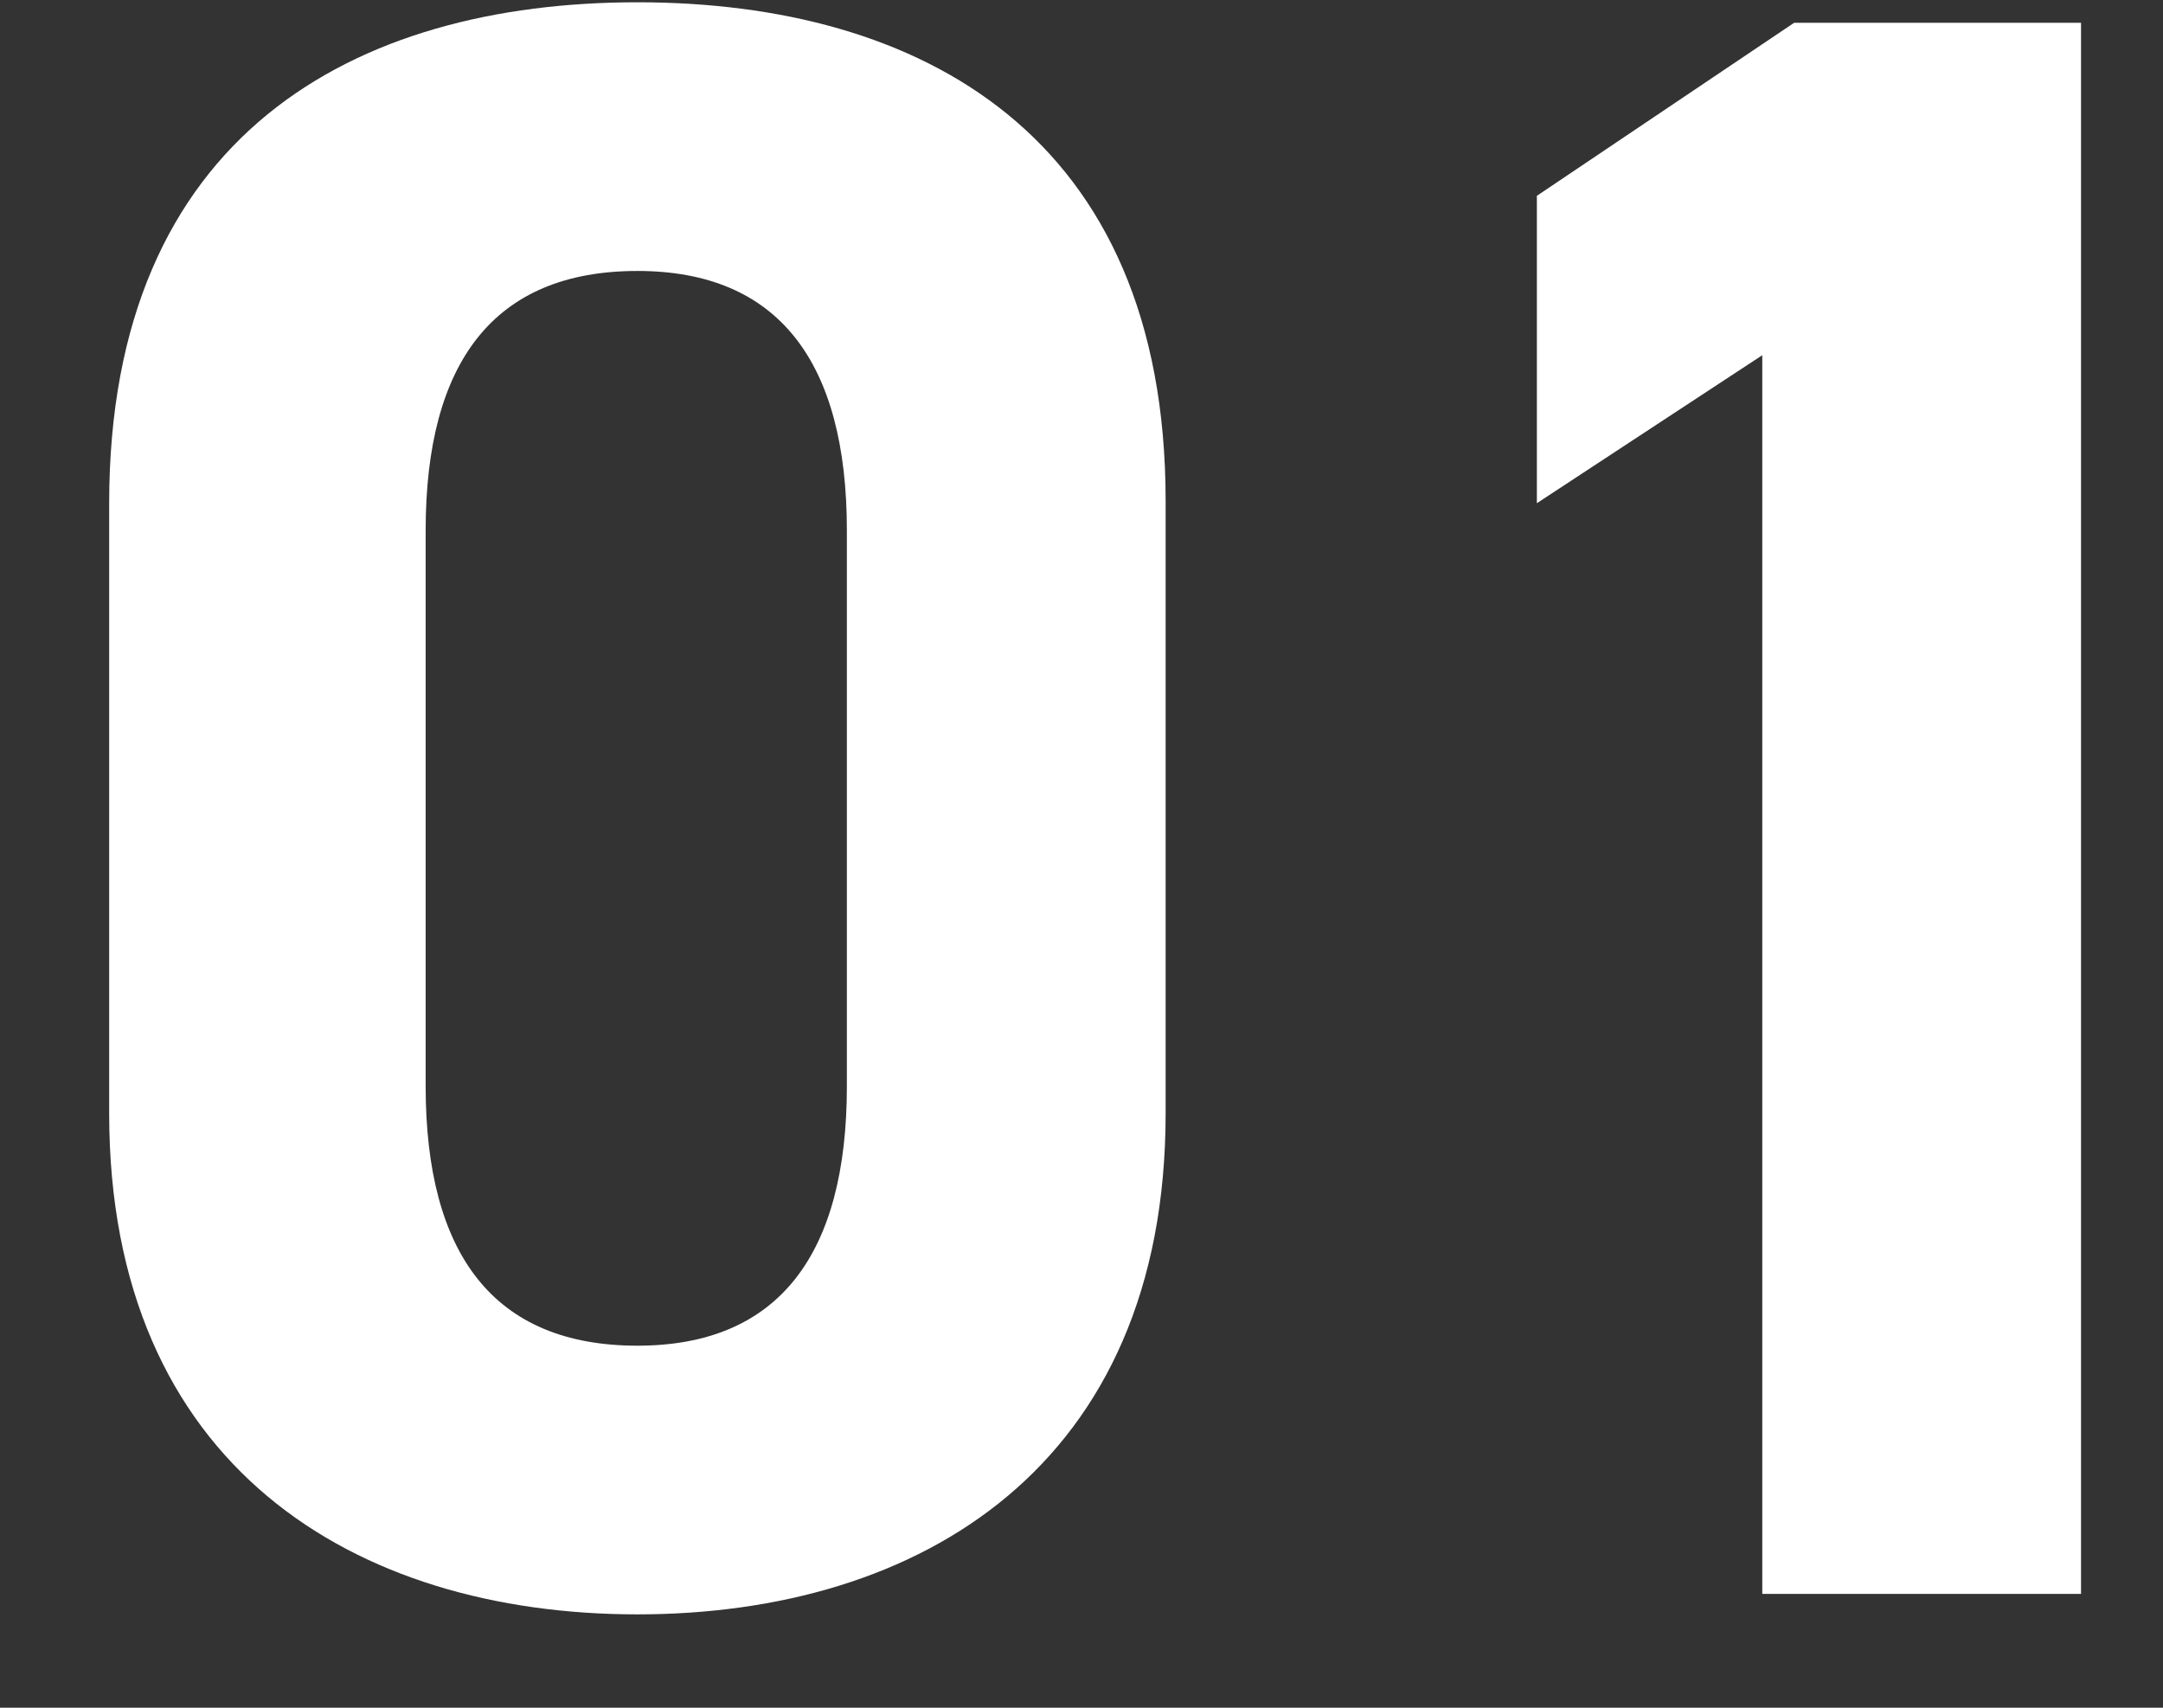
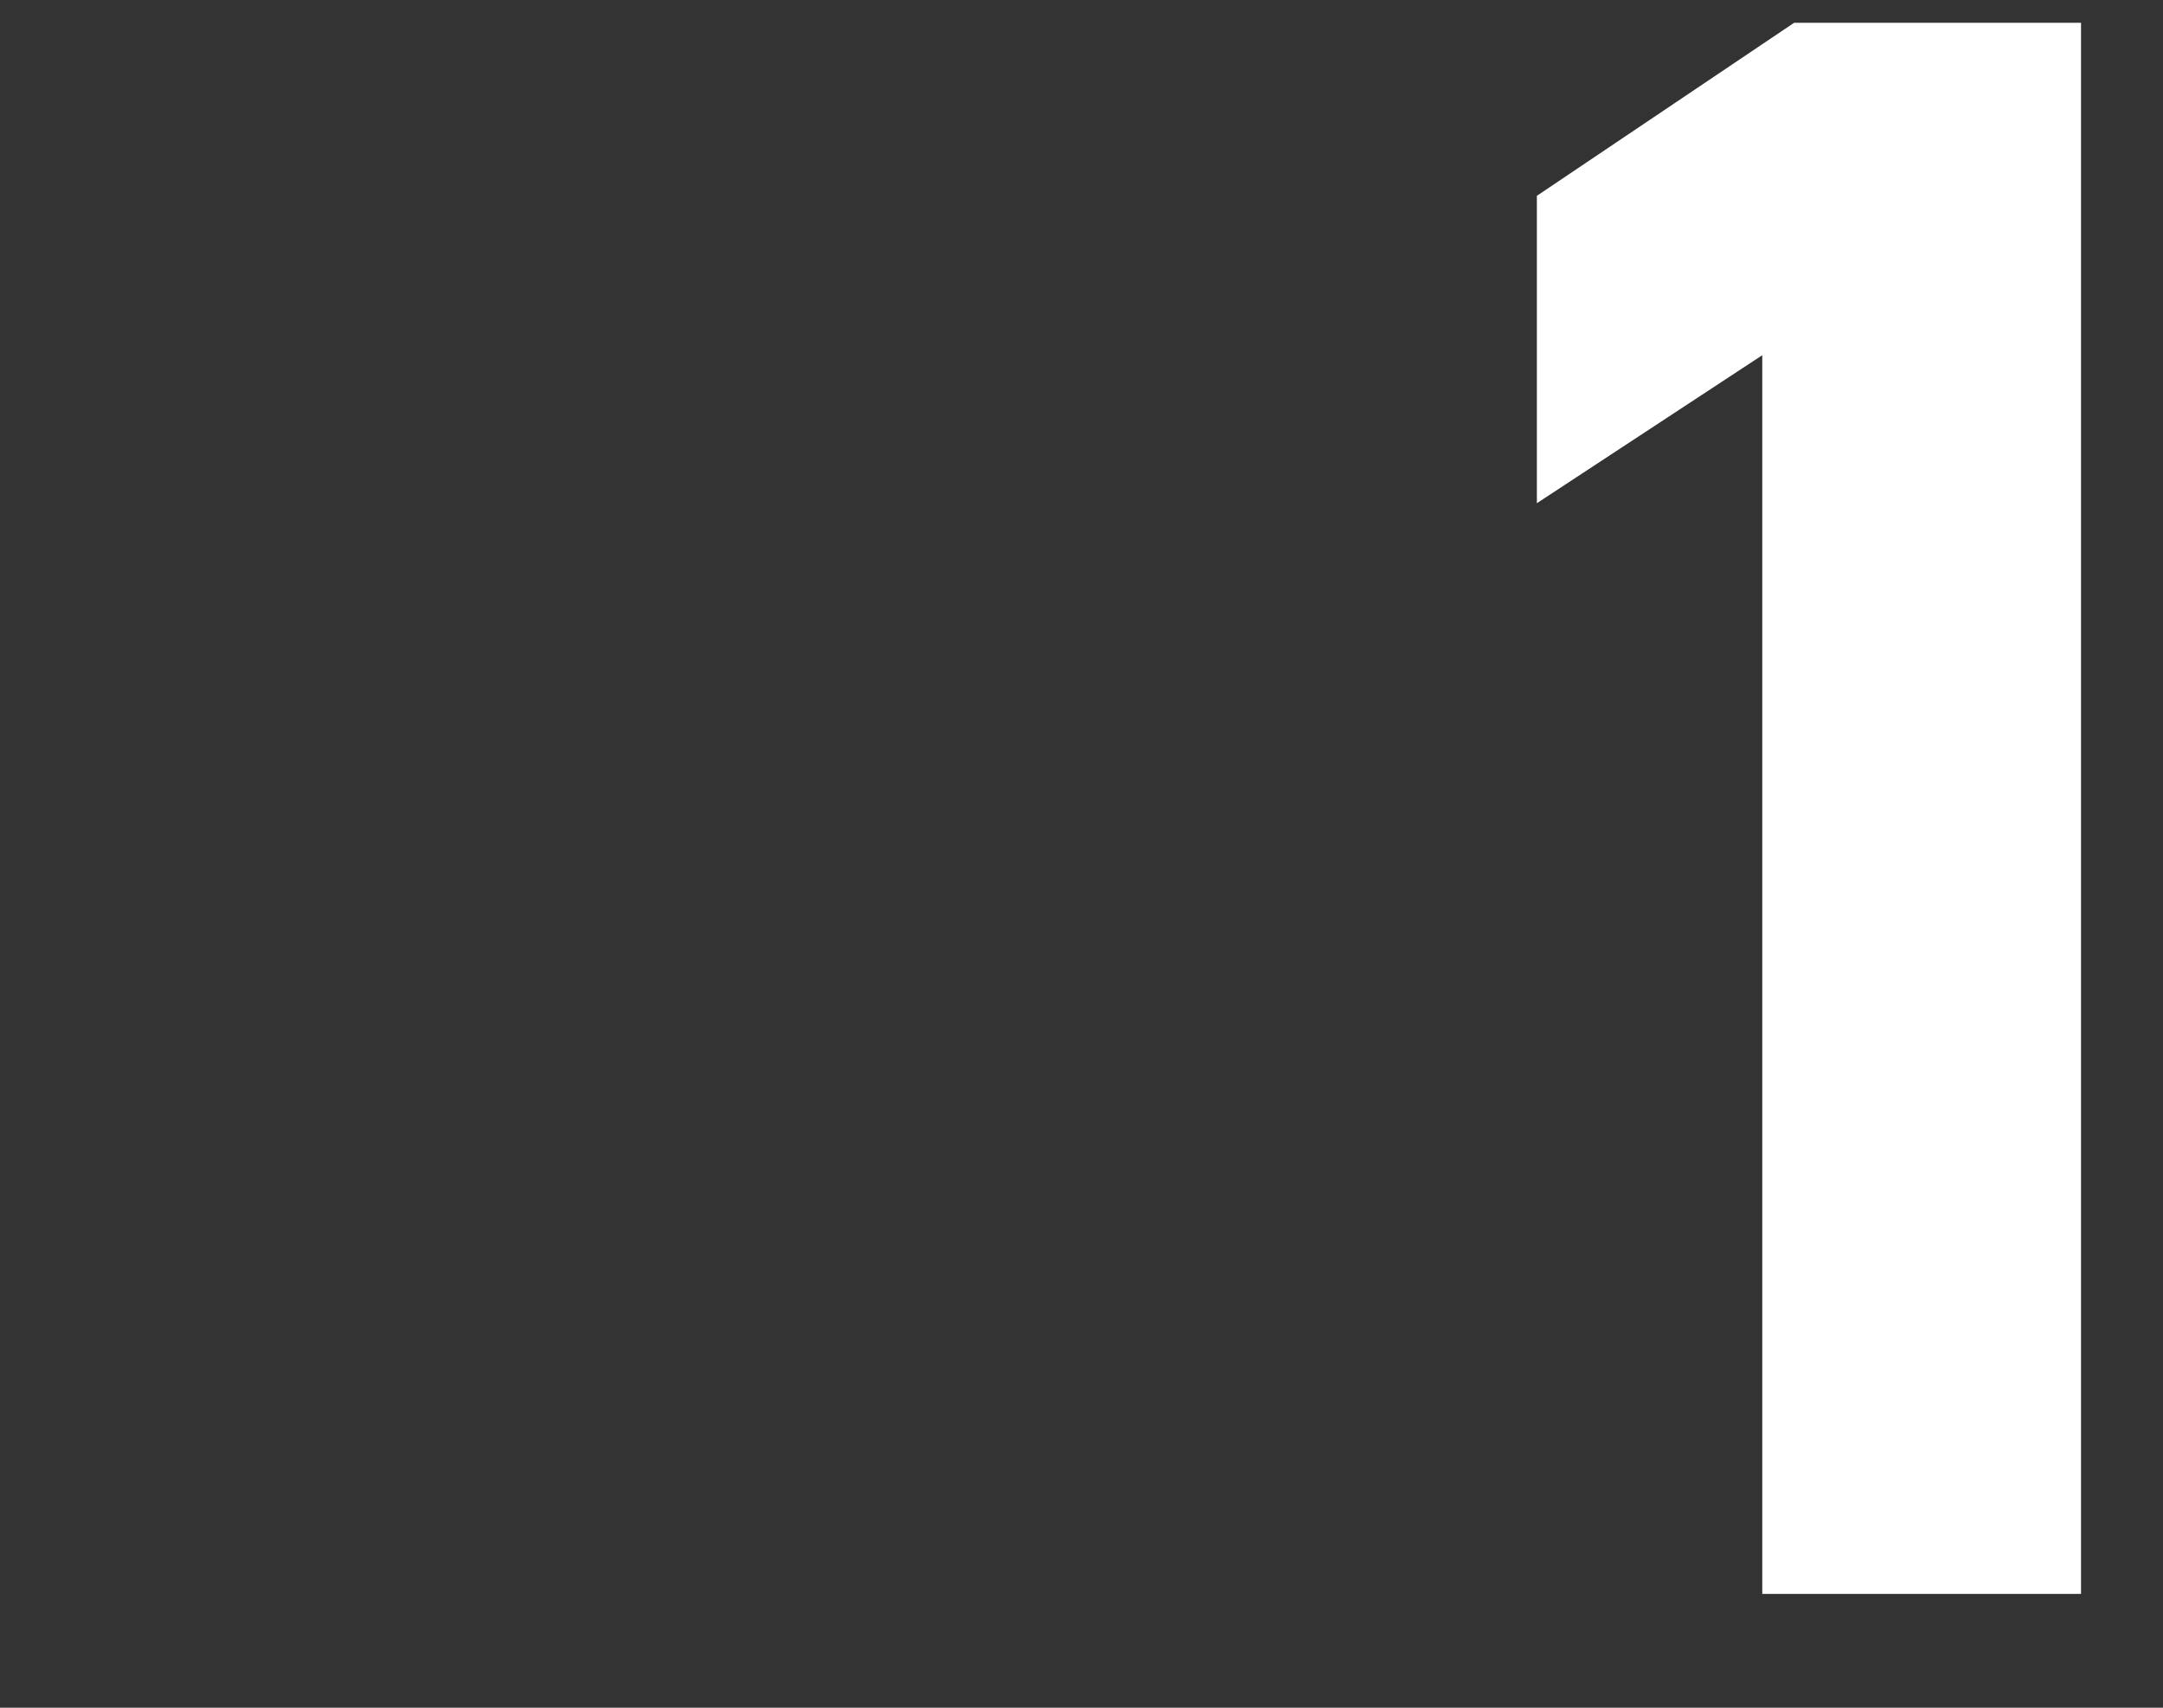
<svg xmlns="http://www.w3.org/2000/svg" width="19" height="15" viewBox="0 0 19 15" fill="none">
  <rect x="0" y="0" width="19" height="15" fill="#333333" stroke="none" />
  <path d="M18.28 0.2V14H15.48V3.12L13.5 4.42V1.72L15.76 0.2H18.28Z" fill="white" />
-   <path d="M10.239 4.4V9.78C10.239 12.88 8.079 14.18 5.599 14.18C3.119 14.18 0.959 12.88 0.959 9.78V4.42C0.959 1.18 3.119 0.02 5.599 0.02C8.079 0.02 10.239 1.18 10.239 4.4ZM7.439 4.66C7.439 3.18 6.839 2.38 5.599 2.38C4.339 2.38 3.739 3.18 3.739 4.66V9.54C3.739 11.02 4.339 11.82 5.599 11.82C6.839 11.82 7.439 11.02 7.439 9.54V4.66Z" fill="white" />
</svg>